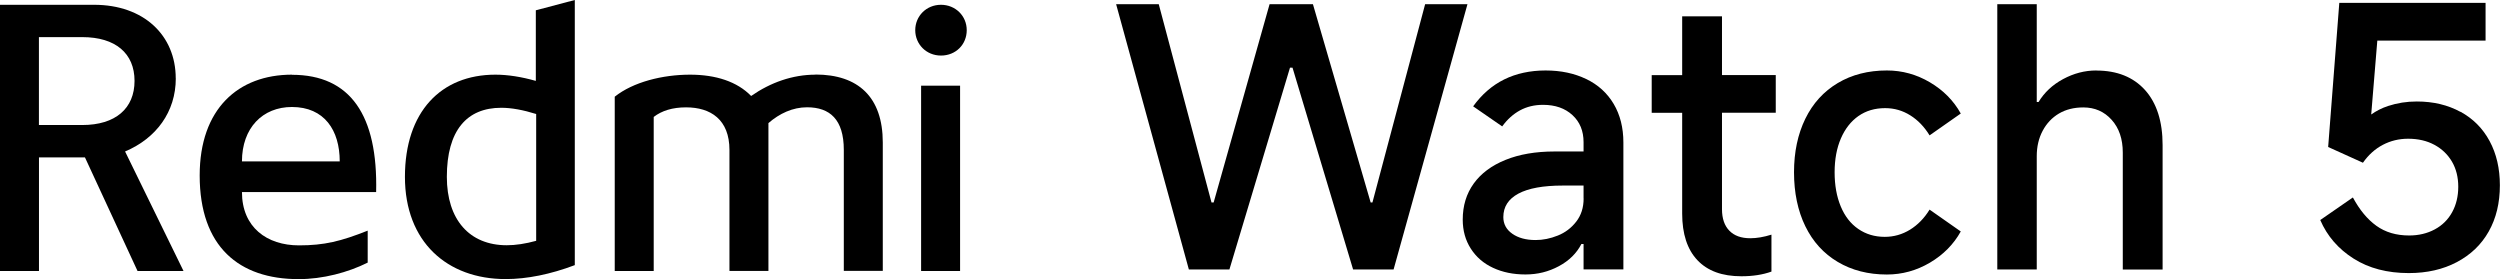
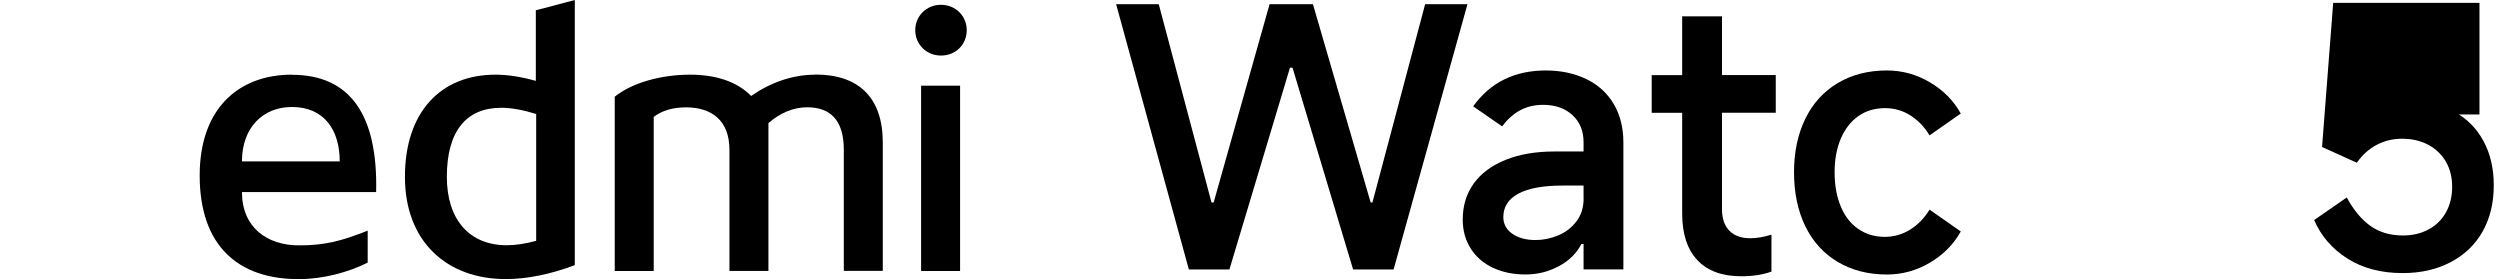
<svg xmlns="http://www.w3.org/2000/svg" id="b" width="417.54" height="46.61" viewBox="0 0 417.54 46.61">
  <g id="c">
    <path d="m157.16.8c-2.46,0-4.3,1.9-4.3,4.24s1.84,4.24,4.3,4.24,4.3-1.84,4.3-4.24-1.9-4.24-4.3-4.24Z" />
    <rect x="153.84" y="14.31" width="6.51" height="30.95" />
    <path d="m136.2,12.47c-3.81,0-7.49,1.29-10.75,3.56-2.33-2.4-5.9-3.56-10.19-3.56-4.61,0-9.52,1.23-12.59,3.68v29.11h6.51v-25.73c1.35-1.04,3.13-1.6,5.4-1.6,4.11,0,7.25,2.03,7.25,7.12v20.2h6.51v-24.69c1.84-1.6,4.05-2.64,6.45-2.64,3.81,0,6.14,2.03,6.14,7.12v20.2h6.51v-21.43c0-7.61-4.11-11.36-11.24-11.36Z" />
    <path d="m89.49,13.51c-2.4-.68-4.67-1.04-6.75-1.04-9.09,0-15.11,6.2-15.11,17.07s7.06,17.07,16.83,17.07c3.56,0,7.49-.8,11.54-2.33V0l-6.51,1.72v11.79Zm.06,26.71c-1.78.49-3.44.74-4.91.74-6.26,0-10.01-4.3-10.01-11.42,0-7.74,3.32-11.54,9.09-11.54,1.72,0,3.68.37,5.83,1.04v21.19Z" />
    <path d="m48.76,12.47c-8.97,0-15.41,5.71-15.41,16.83,0,11.91,6.57,17.32,16.52,17.32,4.05,0,8.23-1.11,11.54-2.76v-5.34c-4.48,1.78-7.25,2.46-11.48,2.46-5.34,0-9.52-3.01-9.52-8.9h22.41c.31-12.83-4.3-19.59-14.06-19.59Zm-8.35,14.49c0-5.59,3.44-9.09,8.35-9.09,5.4,0,7.98,3.87,7.98,9.09h-16.33Z" />
-     <path d="m29.35,13.08C29.35,5.9,24.01.8,15.72.8H0v44.46h6.51v-18.97h7.68l8.78,18.97h7.68l-9.76-19.96c5.22-2.21,8.47-6.63,8.47-12.22Zm-15.6,7.8h-7.25V6.2h7.25c5.53,0,8.72,2.7,8.72,7.31s-3.19,7.37-8.72,7.37Z" />
    <polygon points="238.02 .7 229.22 33.81 228.92 33.81 219.28 .7 212.04 .7 202.7 33.81 202.34 33.81 193.53 .7 186.41 .7 198.56 45.01 205.33 45.01 215.45 11.3 215.87 11.3 225.99 45.01 232.75 45.01 245.09 .7 238.02 .7" />
    <path d="m264.94,13.21c-1.98-.96-4.24-1.44-6.8-1.44s-4.9.5-6.92,1.5c-2.02,1-3.74,2.5-5.18,4.49l4.85,3.35c.84-1.16,1.83-2.05,2.96-2.67,1.14-.62,2.42-.93,3.86-.93,2.04,0,3.67.57,4.91,1.71,1.24,1.14,1.86,2.65,1.86,4.52v1.56h-4.85c-3.15,0-5.89.47-8.2,1.41-2.32.94-4.08,2.26-5.3,3.95-1.22,1.7-1.83,3.7-1.83,6.02,0,1.84.45,3.45,1.35,4.85.9,1.4,2.13,2.47,3.71,3.2,1.58.74,3.38,1.11,5.42,1.11s3.85-.46,5.57-1.38c1.72-.92,2.97-2.16,3.77-3.71h.36v4.25h6.65v-21.2c0-2.47-.54-4.62-1.62-6.44s-2.6-3.2-4.58-4.16Zm-.45,19.94c0,1.52-.41,2.8-1.23,3.86-.82,1.06-1.85,1.84-3.08,2.33-1.24.5-2.48.75-3.71.75-1.6,0-2.89-.35-3.89-1.05-1-.7-1.5-1.63-1.5-2.78,0-1.72.84-3.02,2.51-3.92,1.68-.9,4.15-1.35,7.42-1.35h3.47v2.16Z" />
    <path d="m287.6,2.73h-6.65v9.82h-5.09v6.29h5.09v16.83c0,3.39.85,5.99,2.54,7.78,1.7,1.8,4.14,2.69,7.34,2.69,1.92,0,3.59-.26,5.03-.78v-6.17c-1.28.4-2.46.6-3.53.6-1.52,0-2.69-.42-3.5-1.26-.82-.84-1.23-2.04-1.23-3.59v-16.11h8.98v-6.29h-8.98V2.73Z" />
    <path d="m310.39,19.38c1.26-.88,2.74-1.32,4.46-1.32,1.52,0,2.91.4,4.19,1.2,1.28.8,2.36,1.92,3.23,3.35l5.21-3.65c-1.2-2.16-2.92-3.89-5.15-5.21-2.24-1.32-4.63-1.98-7.19-1.98-3.11,0-5.85.7-8.2,2.1s-4.16,3.38-5.42,5.96c-1.26,2.58-1.89,5.56-1.89,8.95s.63,6.44,1.89,9.01c1.26,2.58,3.06,4.56,5.42,5.96,2.36,1.4,5.09,2.1,8.2,2.1,2.55,0,4.95-.66,7.19-1.98,2.23-1.32,3.95-3.05,5.15-5.21l-5.21-3.65c-.88,1.44-1.97,2.55-3.26,3.35-1.3.8-2.71,1.2-4.22,1.2-1.68,0-3.15-.44-4.43-1.32-1.28-.88-2.25-2.13-2.93-3.77-.68-1.64-1.02-3.53-1.02-5.69s.35-4.04,1.05-5.66c.7-1.62,1.68-2.86,2.93-3.74Z" />
-     <path d="m350.11,11.77c-1.92,0-3.76.48-5.54,1.44s-3.14,2.24-4.1,3.83h-.3V.7h-6.59v44.31h6.59v-18.92c0-1.6.33-3.01.99-4.25.66-1.24,1.57-2.2,2.72-2.88,1.16-.68,2.51-1.02,4.07-1.02,1.92,0,3.49.69,4.73,2.07,1.24,1.38,1.86,3.2,1.86,5.48v19.52h6.65v-20.78c0-3.95-.98-7.01-2.93-9.19-1.96-2.17-4.67-3.26-8.14-3.26Z" />
-     <path d="m410.95,18.69c-2.12-1.16-4.55-1.74-7.31-1.74-1.68,0-3.27.25-4.79.75-1.06.35-1.99.83-2.82,1.42l1.02-12.34h18.08V.48h-24.43l-1.86,24.07,5.81,2.63c.92-1.32,2.03-2.31,3.32-2.99,1.3-.68,2.7-1.02,4.22-1.02,1.68,0,3.14.34,4.4,1.02,1.26.68,2.23,1.62,2.93,2.81.7,1.2,1.05,2.6,1.05,4.19s-.34,3.01-1.02,4.25c-.68,1.24-1.65,2.2-2.9,2.87-1.26.68-2.69,1.02-4.28,1.02-2.16,0-3.98-.54-5.48-1.62-1.5-1.08-2.8-2.65-3.92-4.73l-5.45,3.77c1.16,2.68,3.01,4.82,5.57,6.44,2.55,1.62,5.63,2.42,9.22,2.42,3.03,0,5.71-.61,8.02-1.83,2.31-1.22,4.09-2.92,5.33-5.12,1.24-2.2,1.86-4.77,1.86-7.72,0-2.79-.57-5.25-1.71-7.37-1.14-2.12-2.76-3.75-4.88-4.91Z" />
+     <path d="m410.95,18.69c-2.12-1.16-4.55-1.74-7.31-1.74-1.68,0-3.27.25-4.79.75-1.06.35-1.99.83-2.82,1.42h18.08V.48h-24.43l-1.86,24.07,5.81,2.63c.92-1.32,2.03-2.31,3.32-2.99,1.3-.68,2.7-1.02,4.22-1.02,1.68,0,3.14.34,4.4,1.02,1.26.68,2.23,1.62,2.93,2.81.7,1.2,1.05,2.6,1.05,4.19s-.34,3.01-1.02,4.25c-.68,1.24-1.65,2.2-2.9,2.87-1.26.68-2.69,1.02-4.28,1.02-2.16,0-3.98-.54-5.48-1.62-1.5-1.08-2.8-2.65-3.92-4.73l-5.45,3.77c1.16,2.68,3.01,4.82,5.57,6.44,2.55,1.62,5.63,2.42,9.22,2.42,3.03,0,5.71-.61,8.02-1.83,2.31-1.22,4.09-2.92,5.33-5.12,1.24-2.2,1.86-4.77,1.86-7.72,0-2.79-.57-5.25-1.71-7.37-1.14-2.12-2.76-3.75-4.88-4.91Z" />
  </g>
</svg>